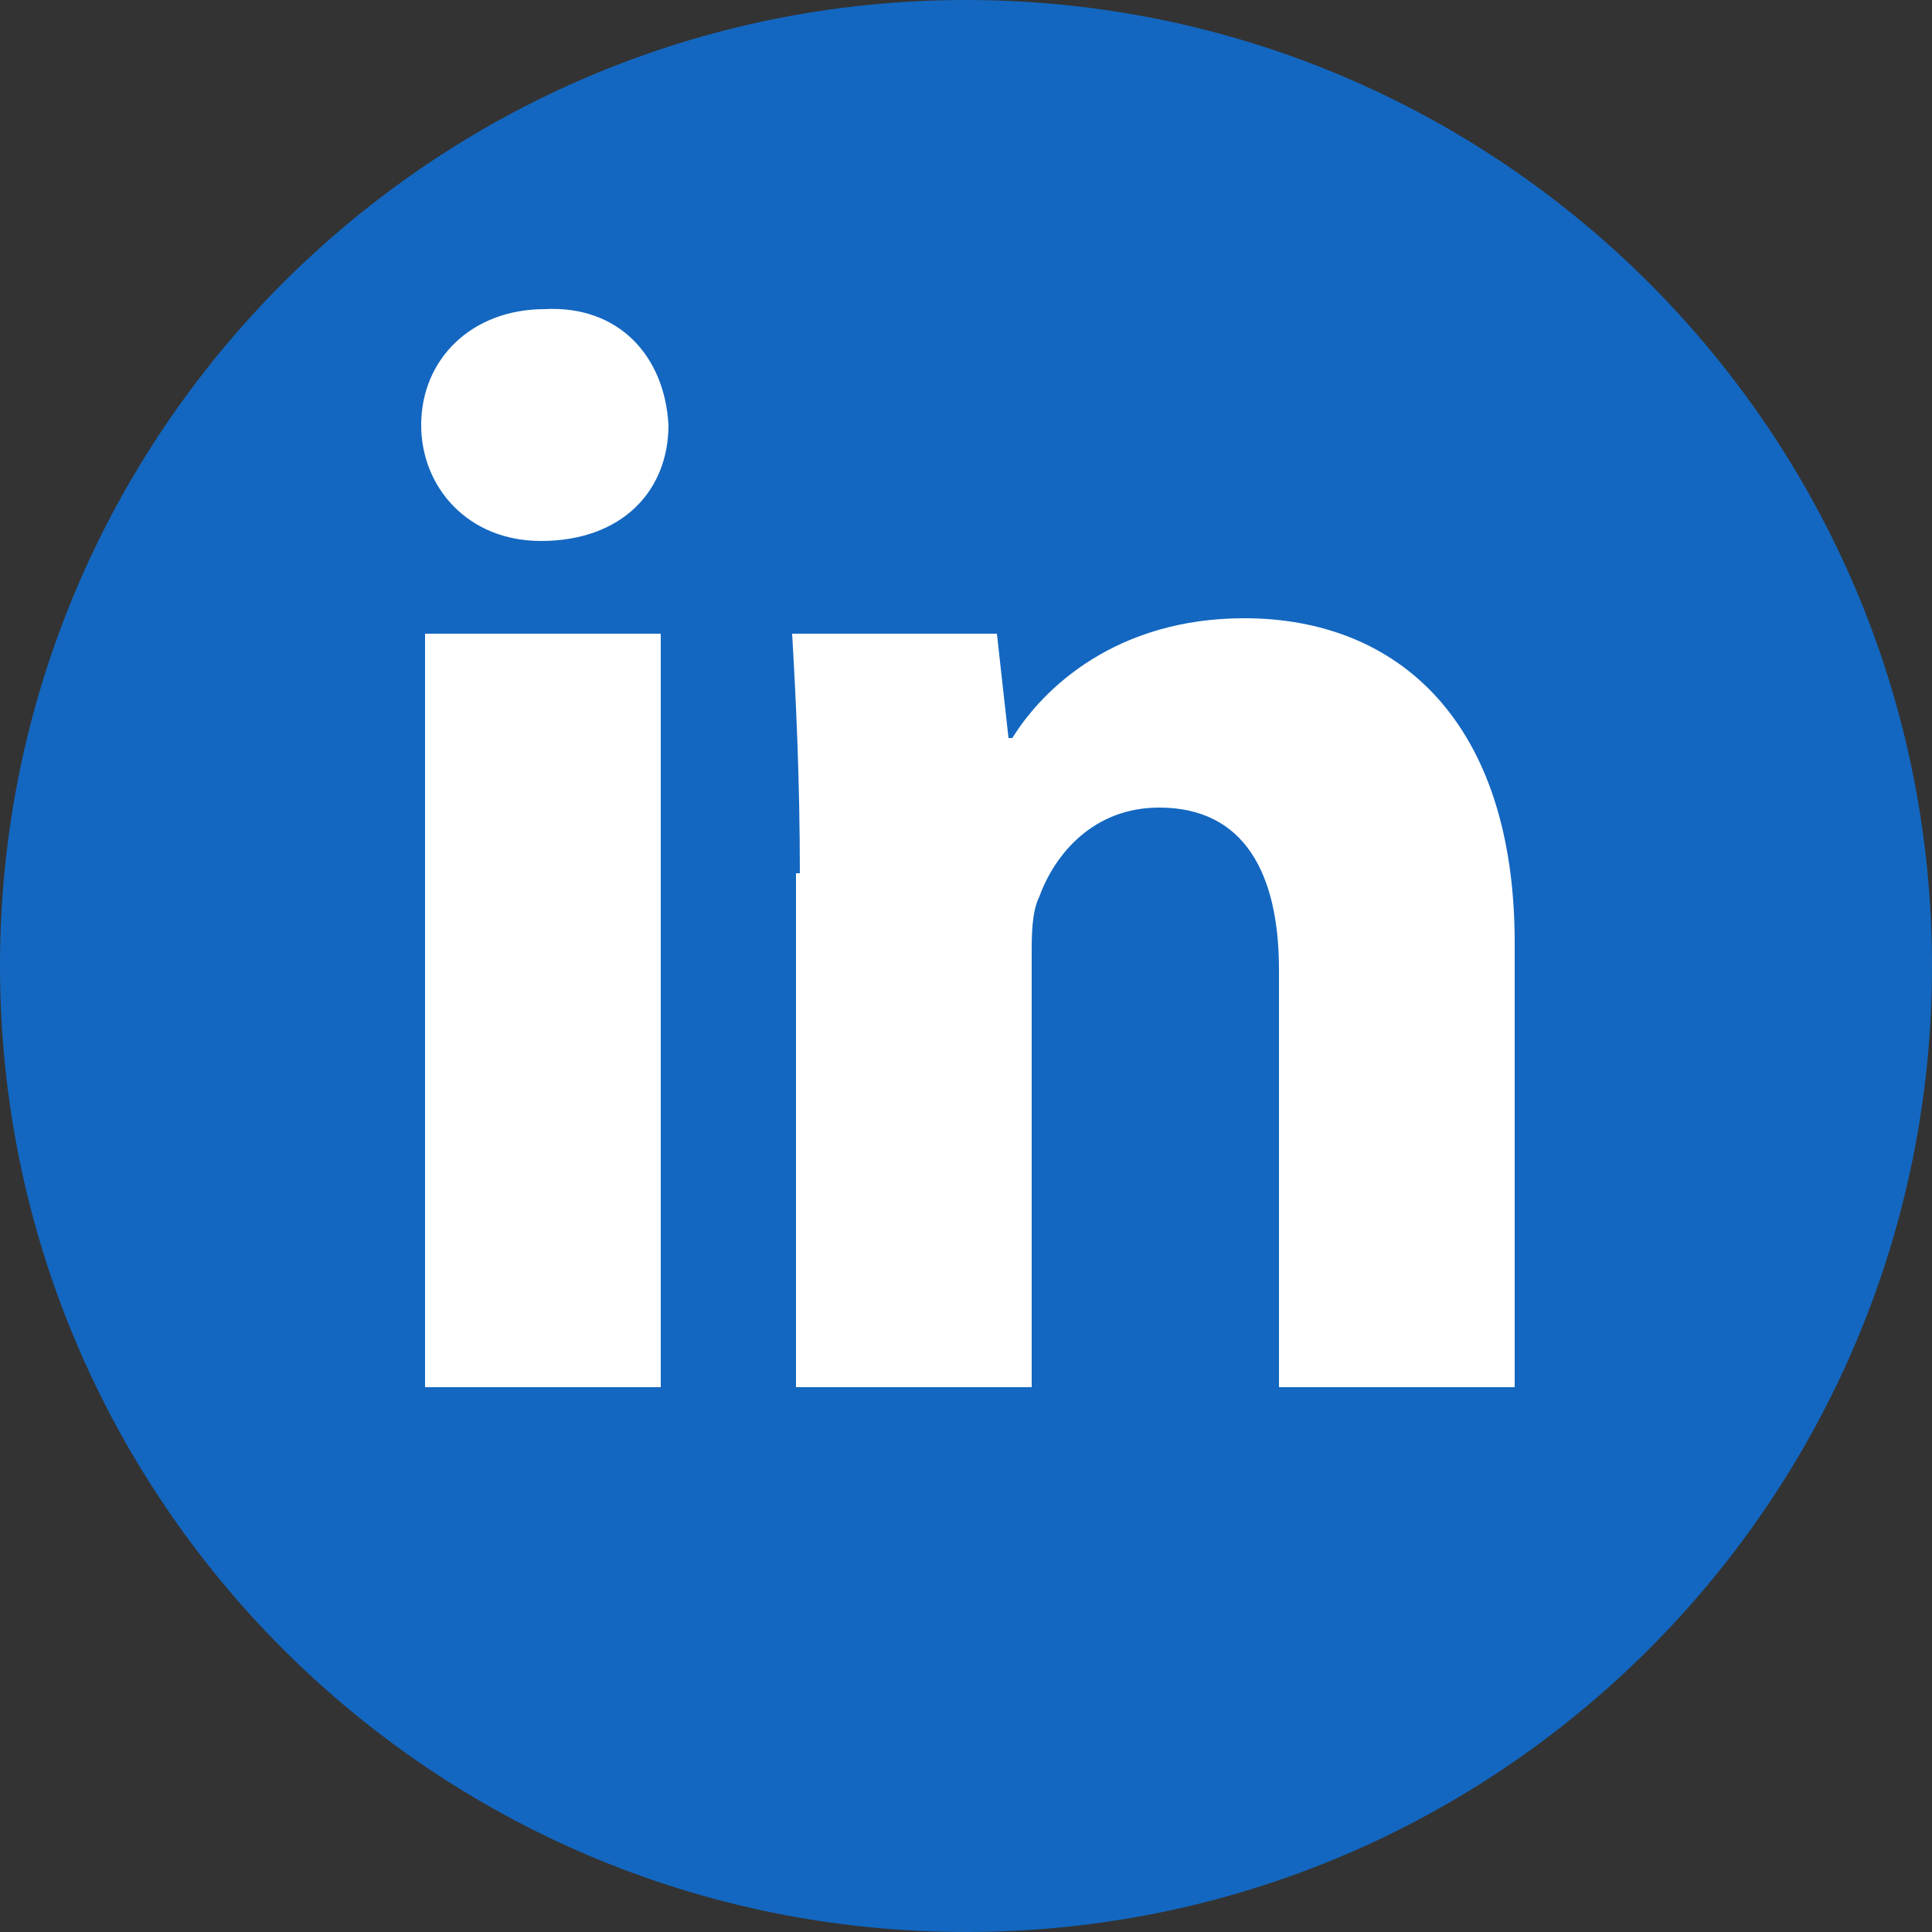
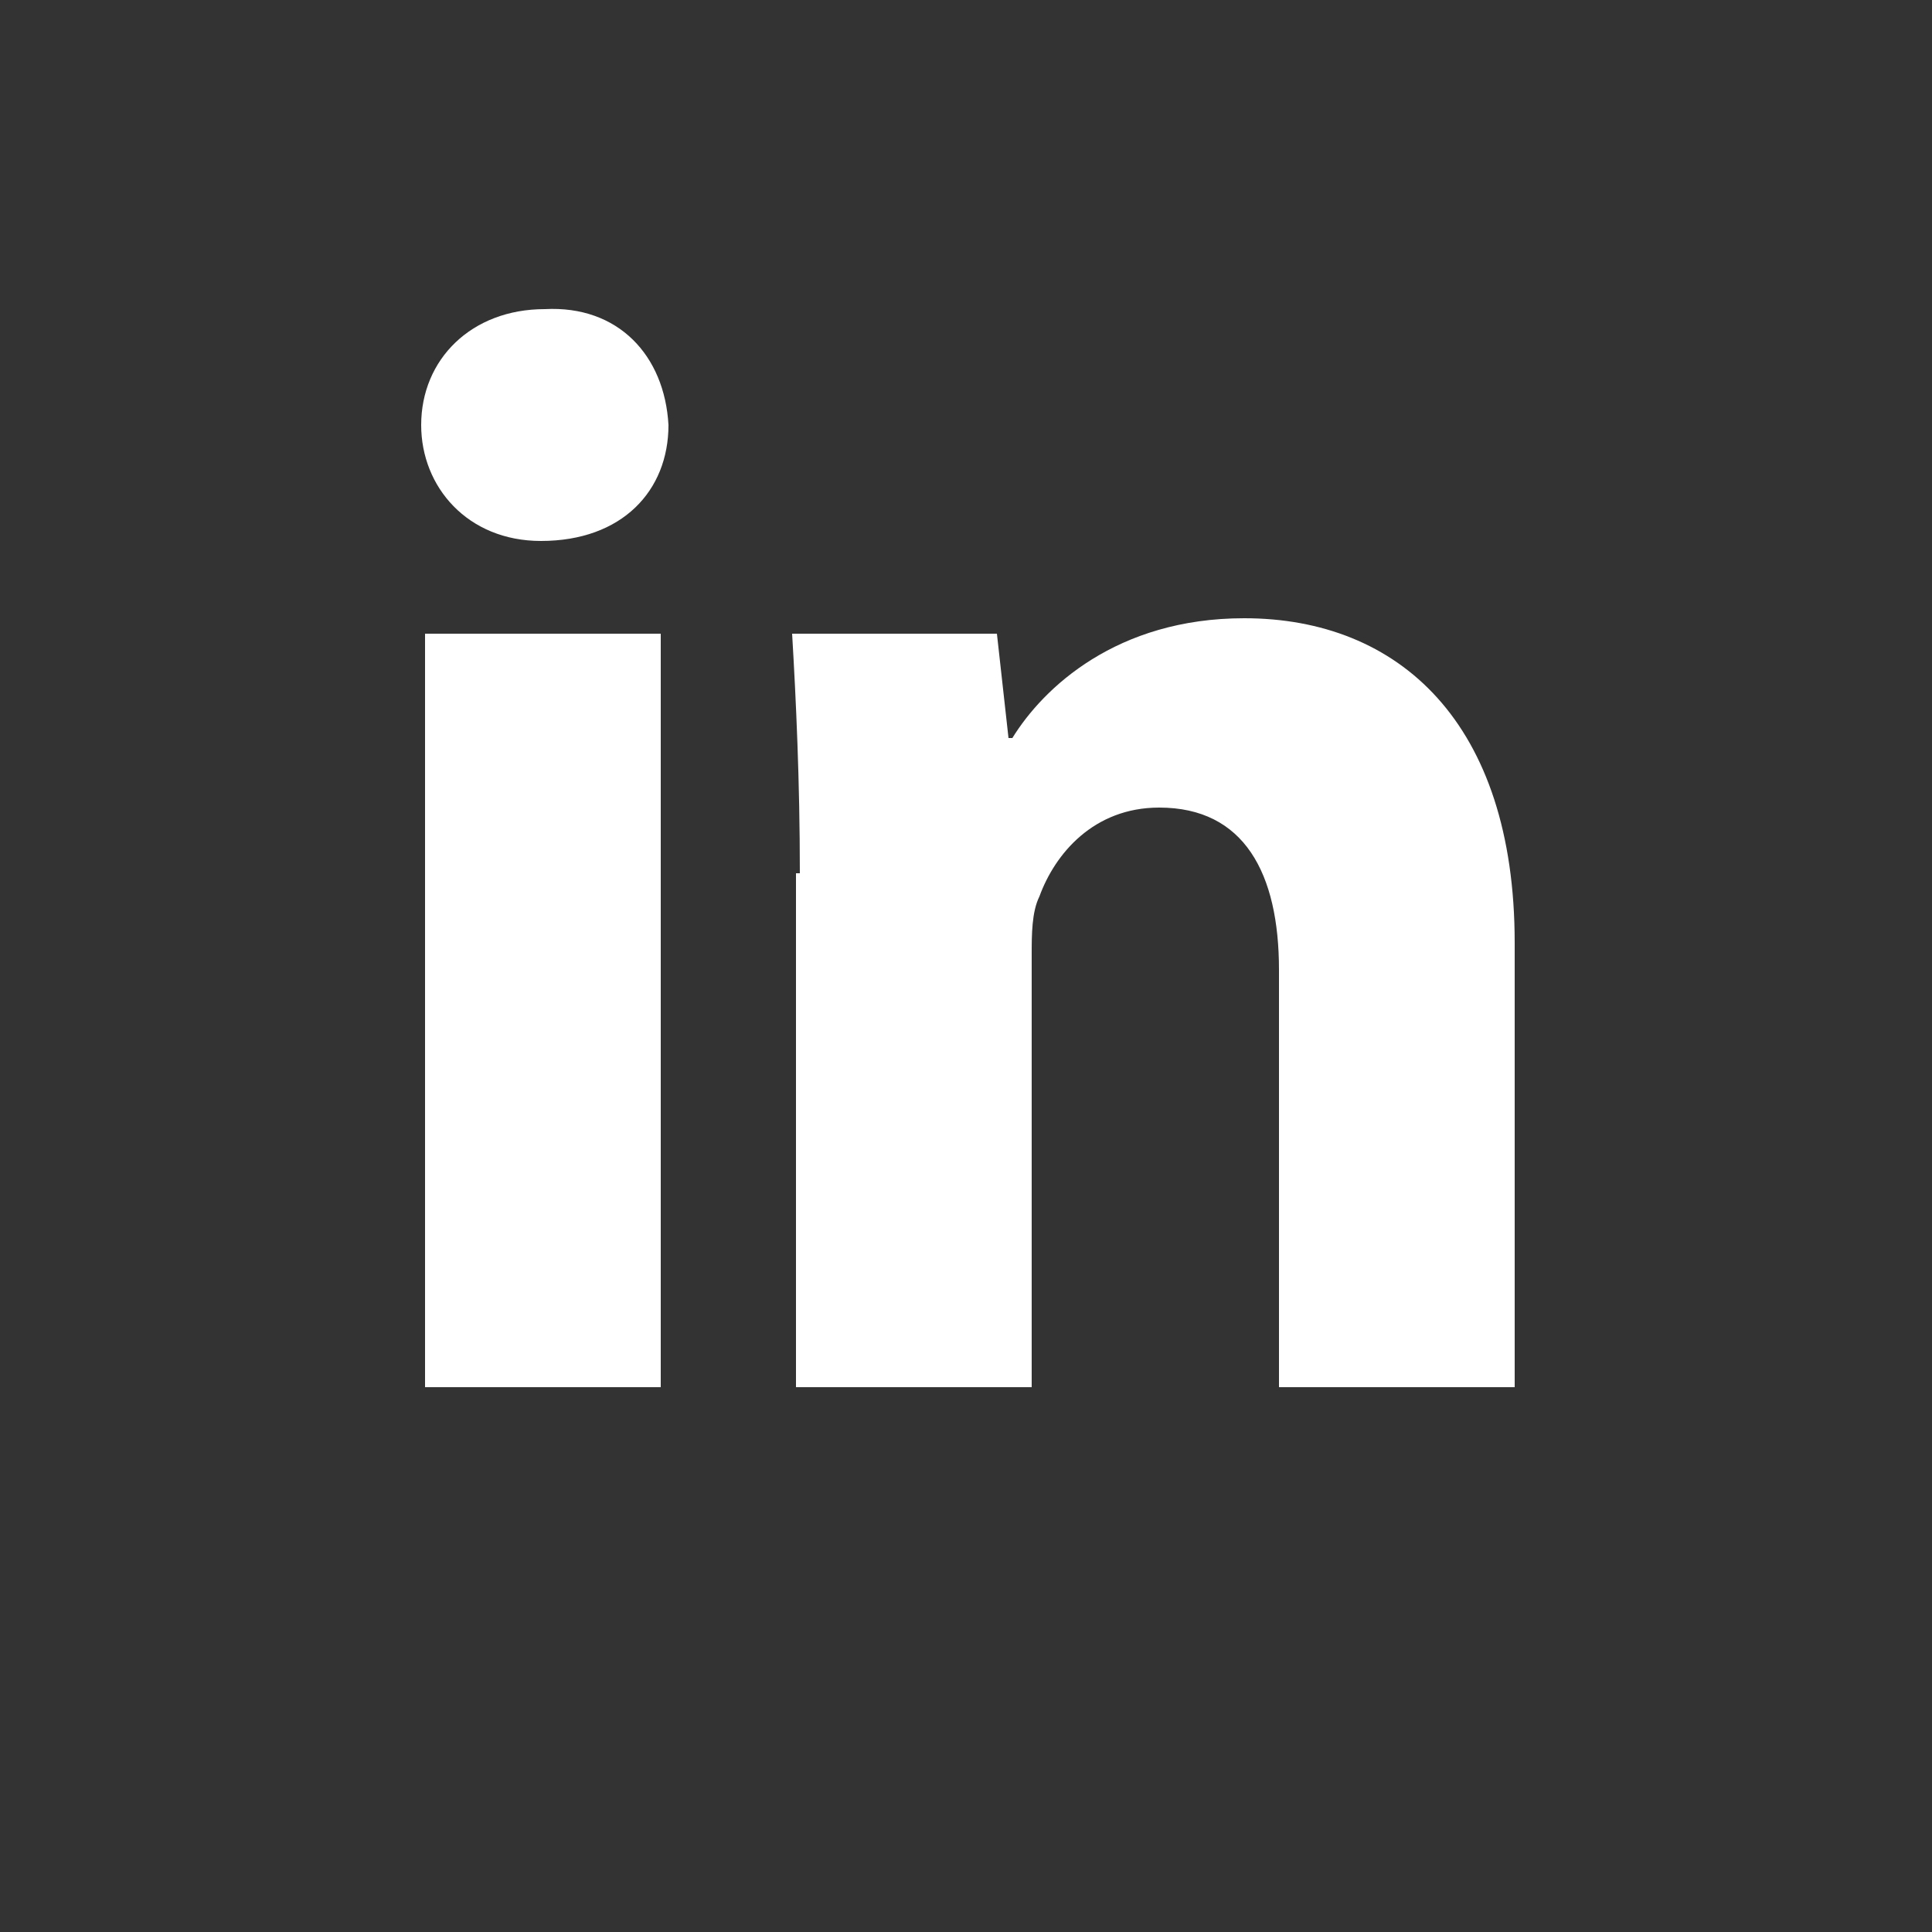
<svg xmlns="http://www.w3.org/2000/svg" width="30" height="30" viewBox="0 0 30 30" fill="none">
  <rect x="0" y="0" width="30" height="30" fill="#333333" stroke="none" />
-   <path d="M15 30c8.284 0 15-6.716 15-15S23.284 0 15 0 0 6.716 0 15s6.716 15 15 15" fill="#1367C0" />
  <path d="M10.38 6.6c0 1.02-.72 1.8-1.98 1.8-1.14 0-1.86-.84-1.86-1.8 0-1.02.78-1.8 1.92-1.8 1.14-.06 1.86.72 1.92 1.8M6.6 21.48V9.84h3.66v11.7H6.6zm5.82-7.92c0-1.44-.06-2.7-.12-3.72h3.18l.18 1.62h.06c.48-.78 1.62-1.86 3.6-1.86 2.4 0 4.2 1.62 4.2 5.04v6.9h-3.66v-6.48c0-1.5-.54-2.52-1.86-2.52-1.02 0-1.62.72-1.86 1.38-.12.24-.12.6-.12.9v6.72h-3.66v-7.98z" fill="#fff" />
</svg>